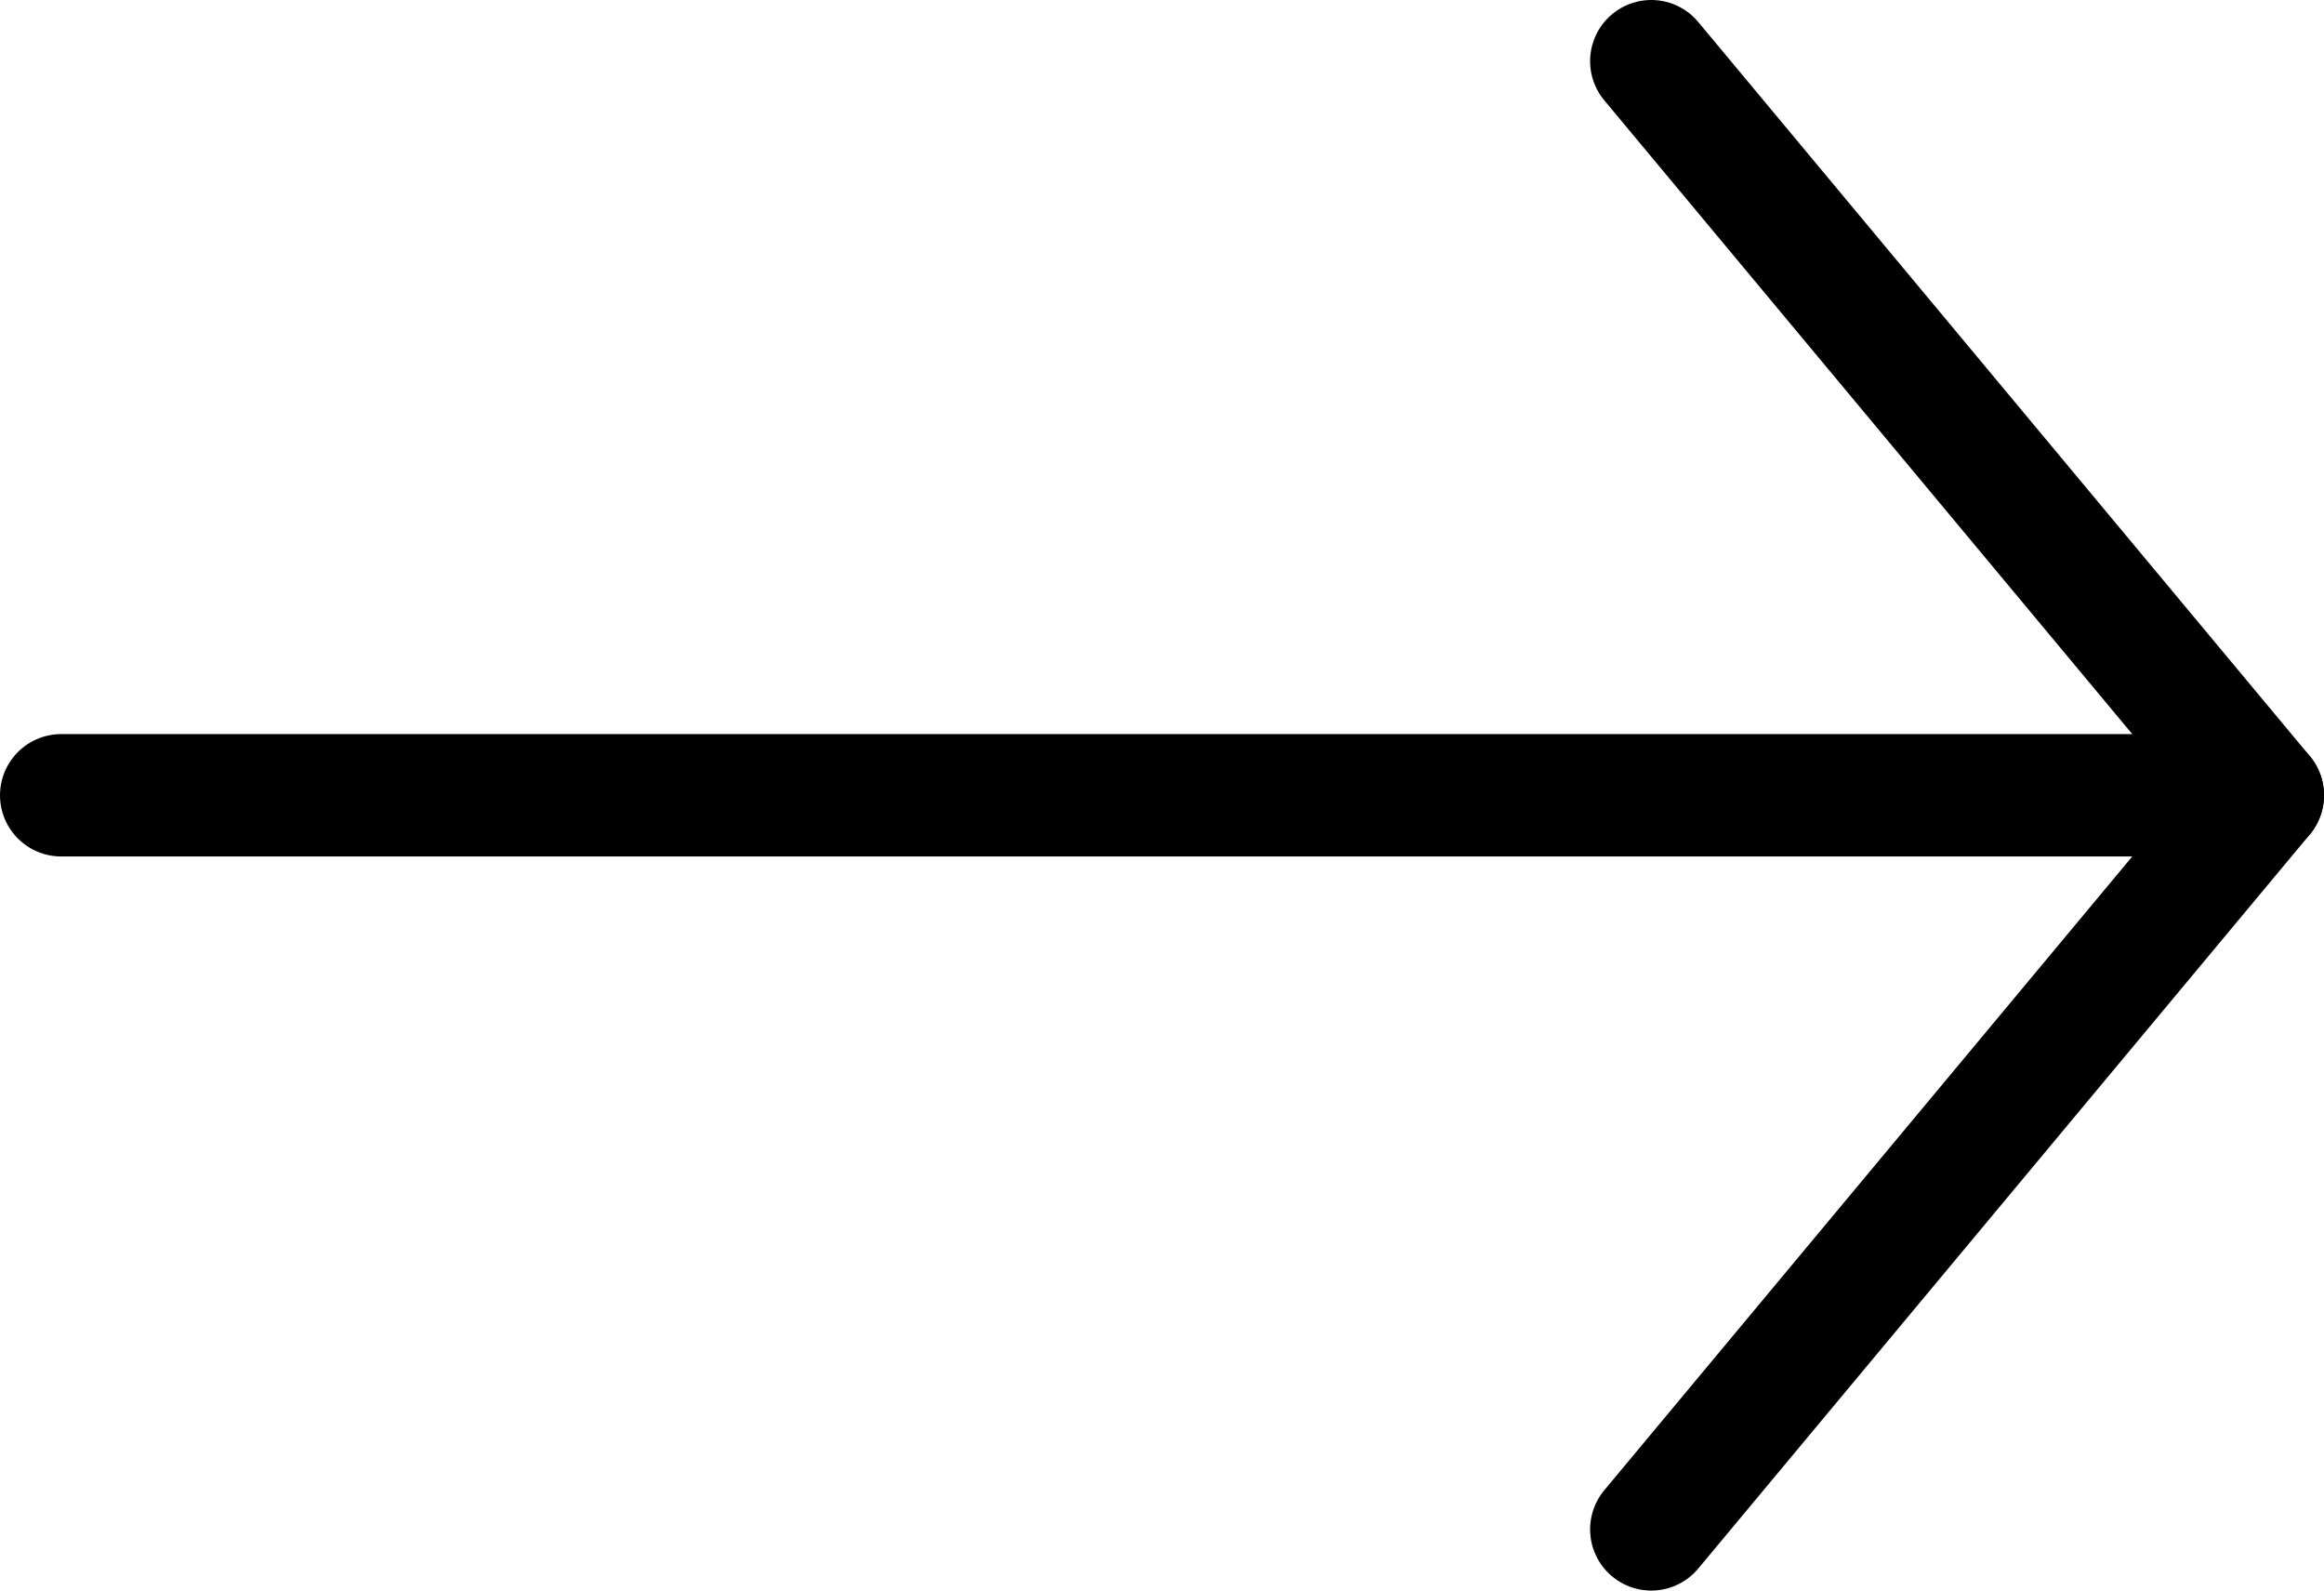
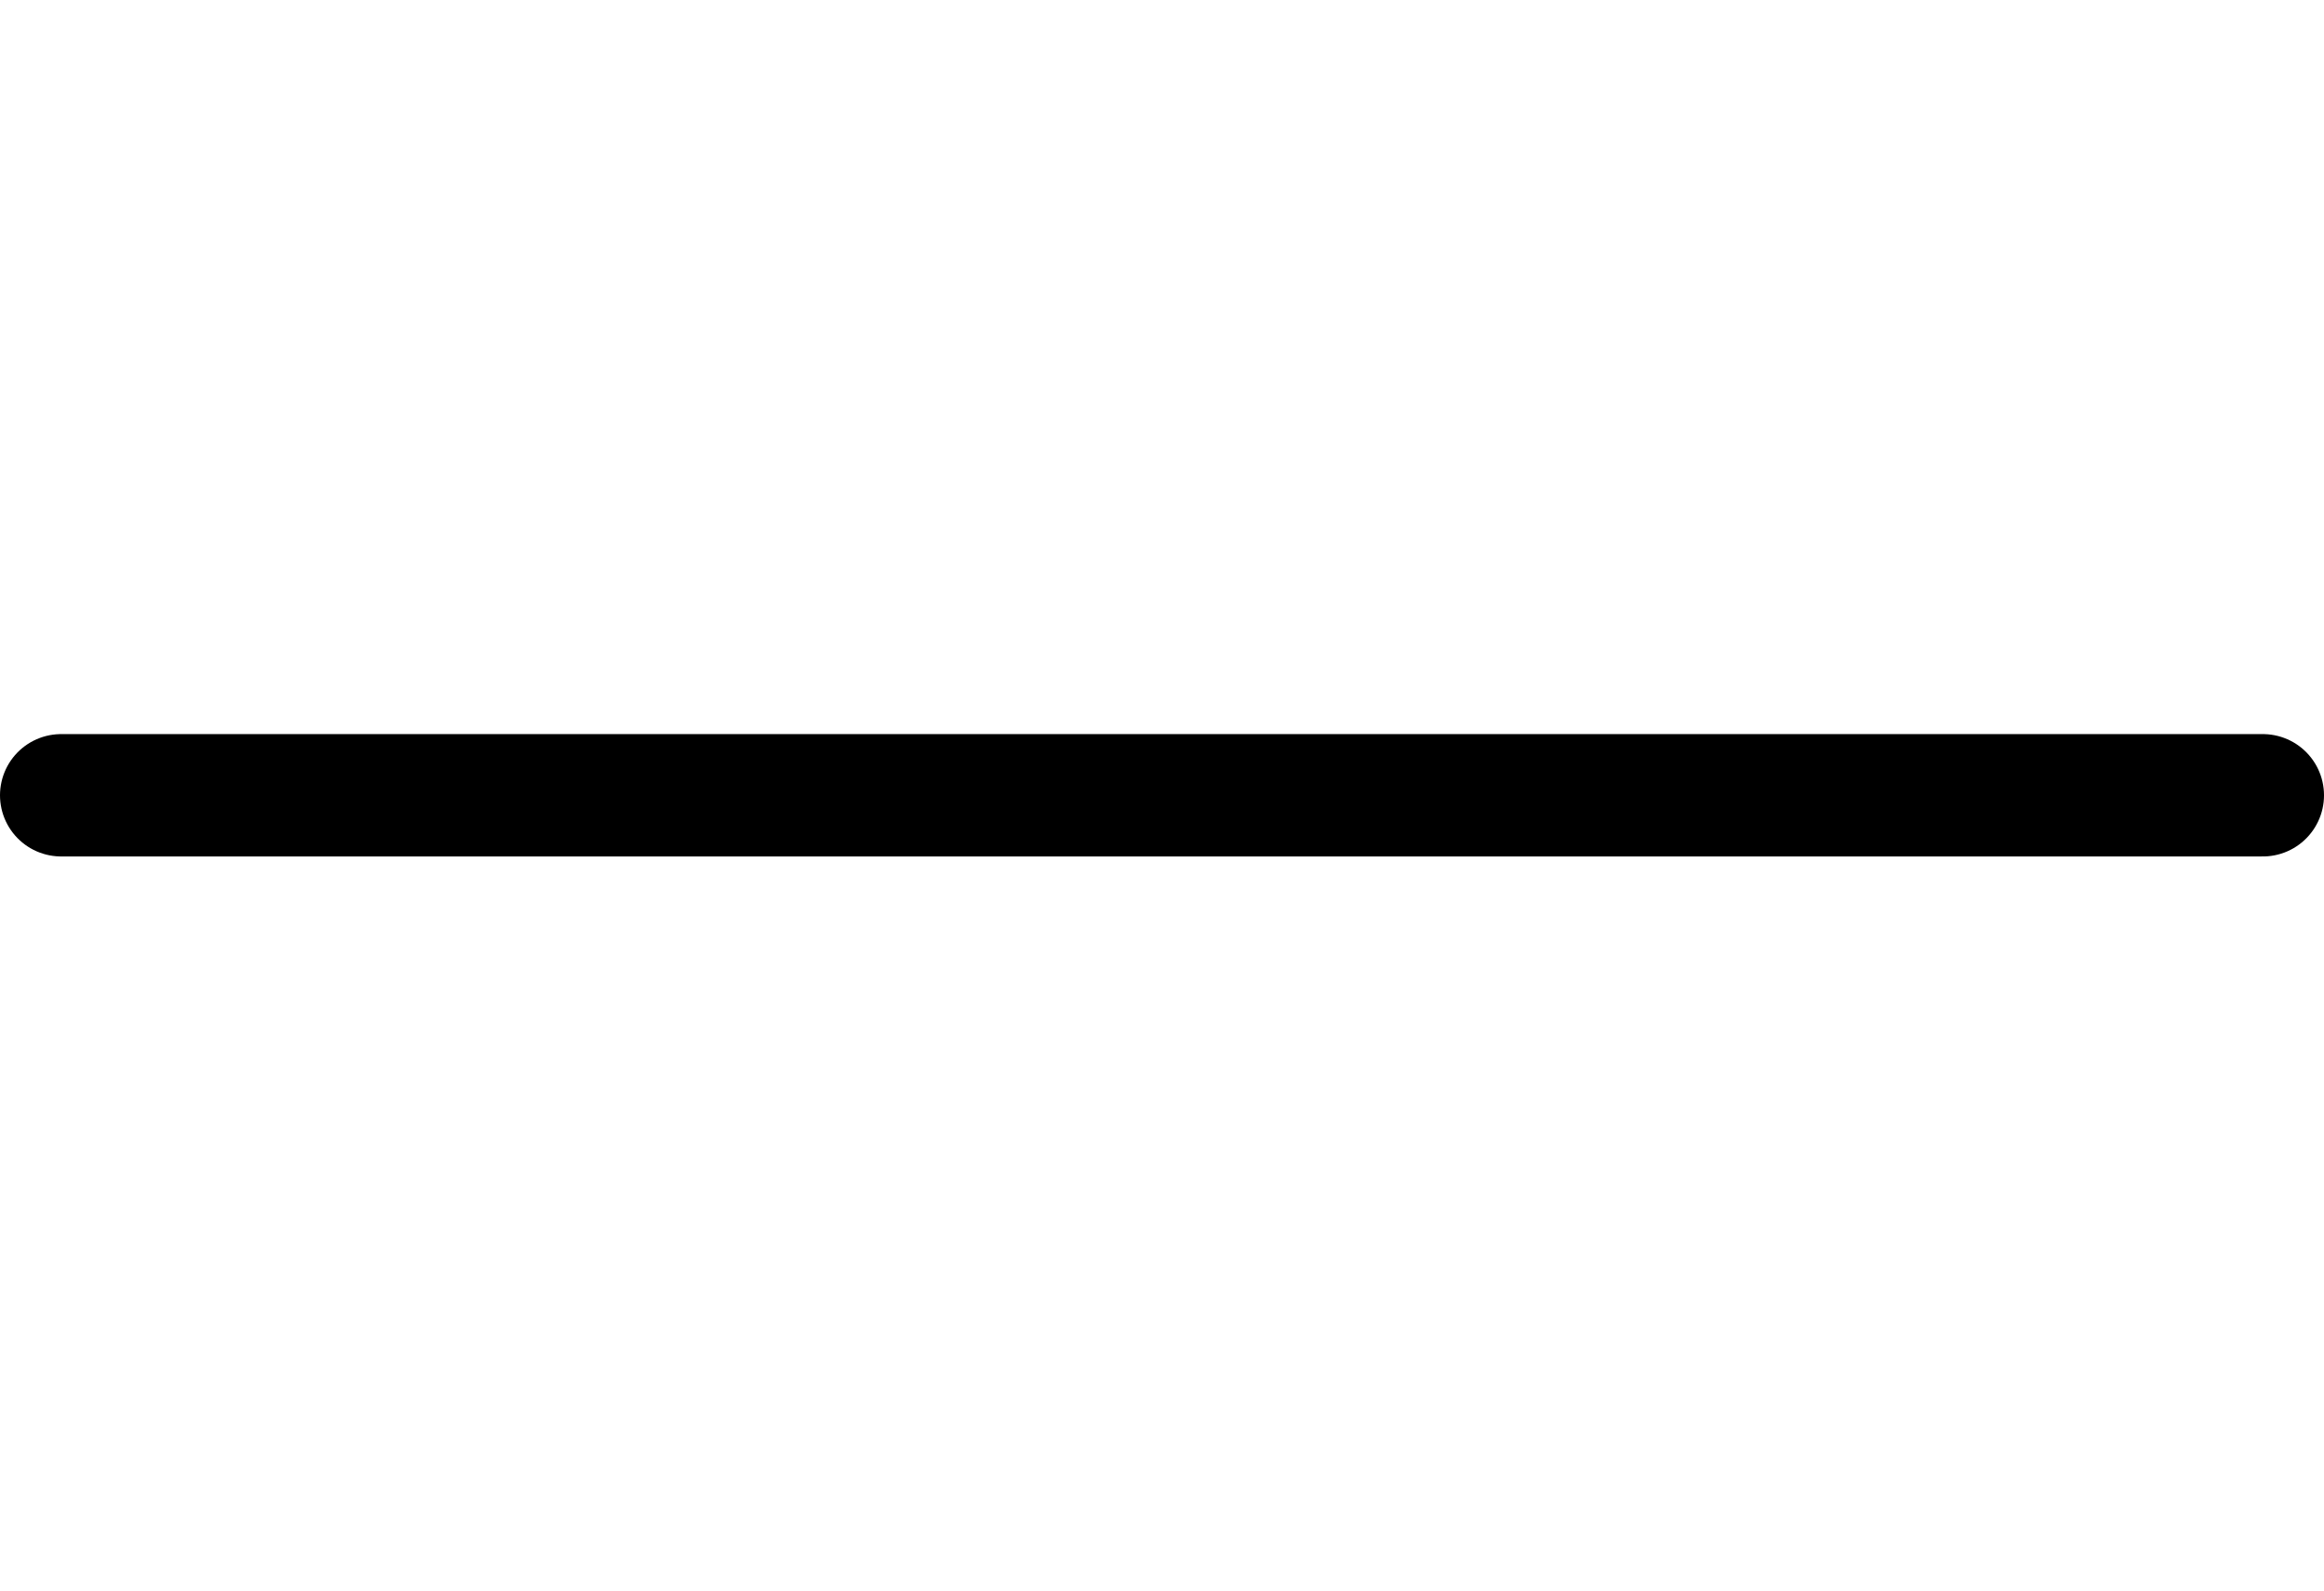
<svg xmlns="http://www.w3.org/2000/svg" width="38" height="26" viewBox="0 0 38 26" fill="none">
  <g id="Frame 105">
    <g id="Group 12">
      <path id="Vector 6" d="M1 13L37 13" stroke="black" stroke-width="2" stroke-linecap="round" />
-       <path id="Vector 5" d="M27 25L37 13L27 1" stroke="black" stroke-width="2" stroke-linecap="round" stroke-linejoin="round" />
    </g>
  </g>
</svg>